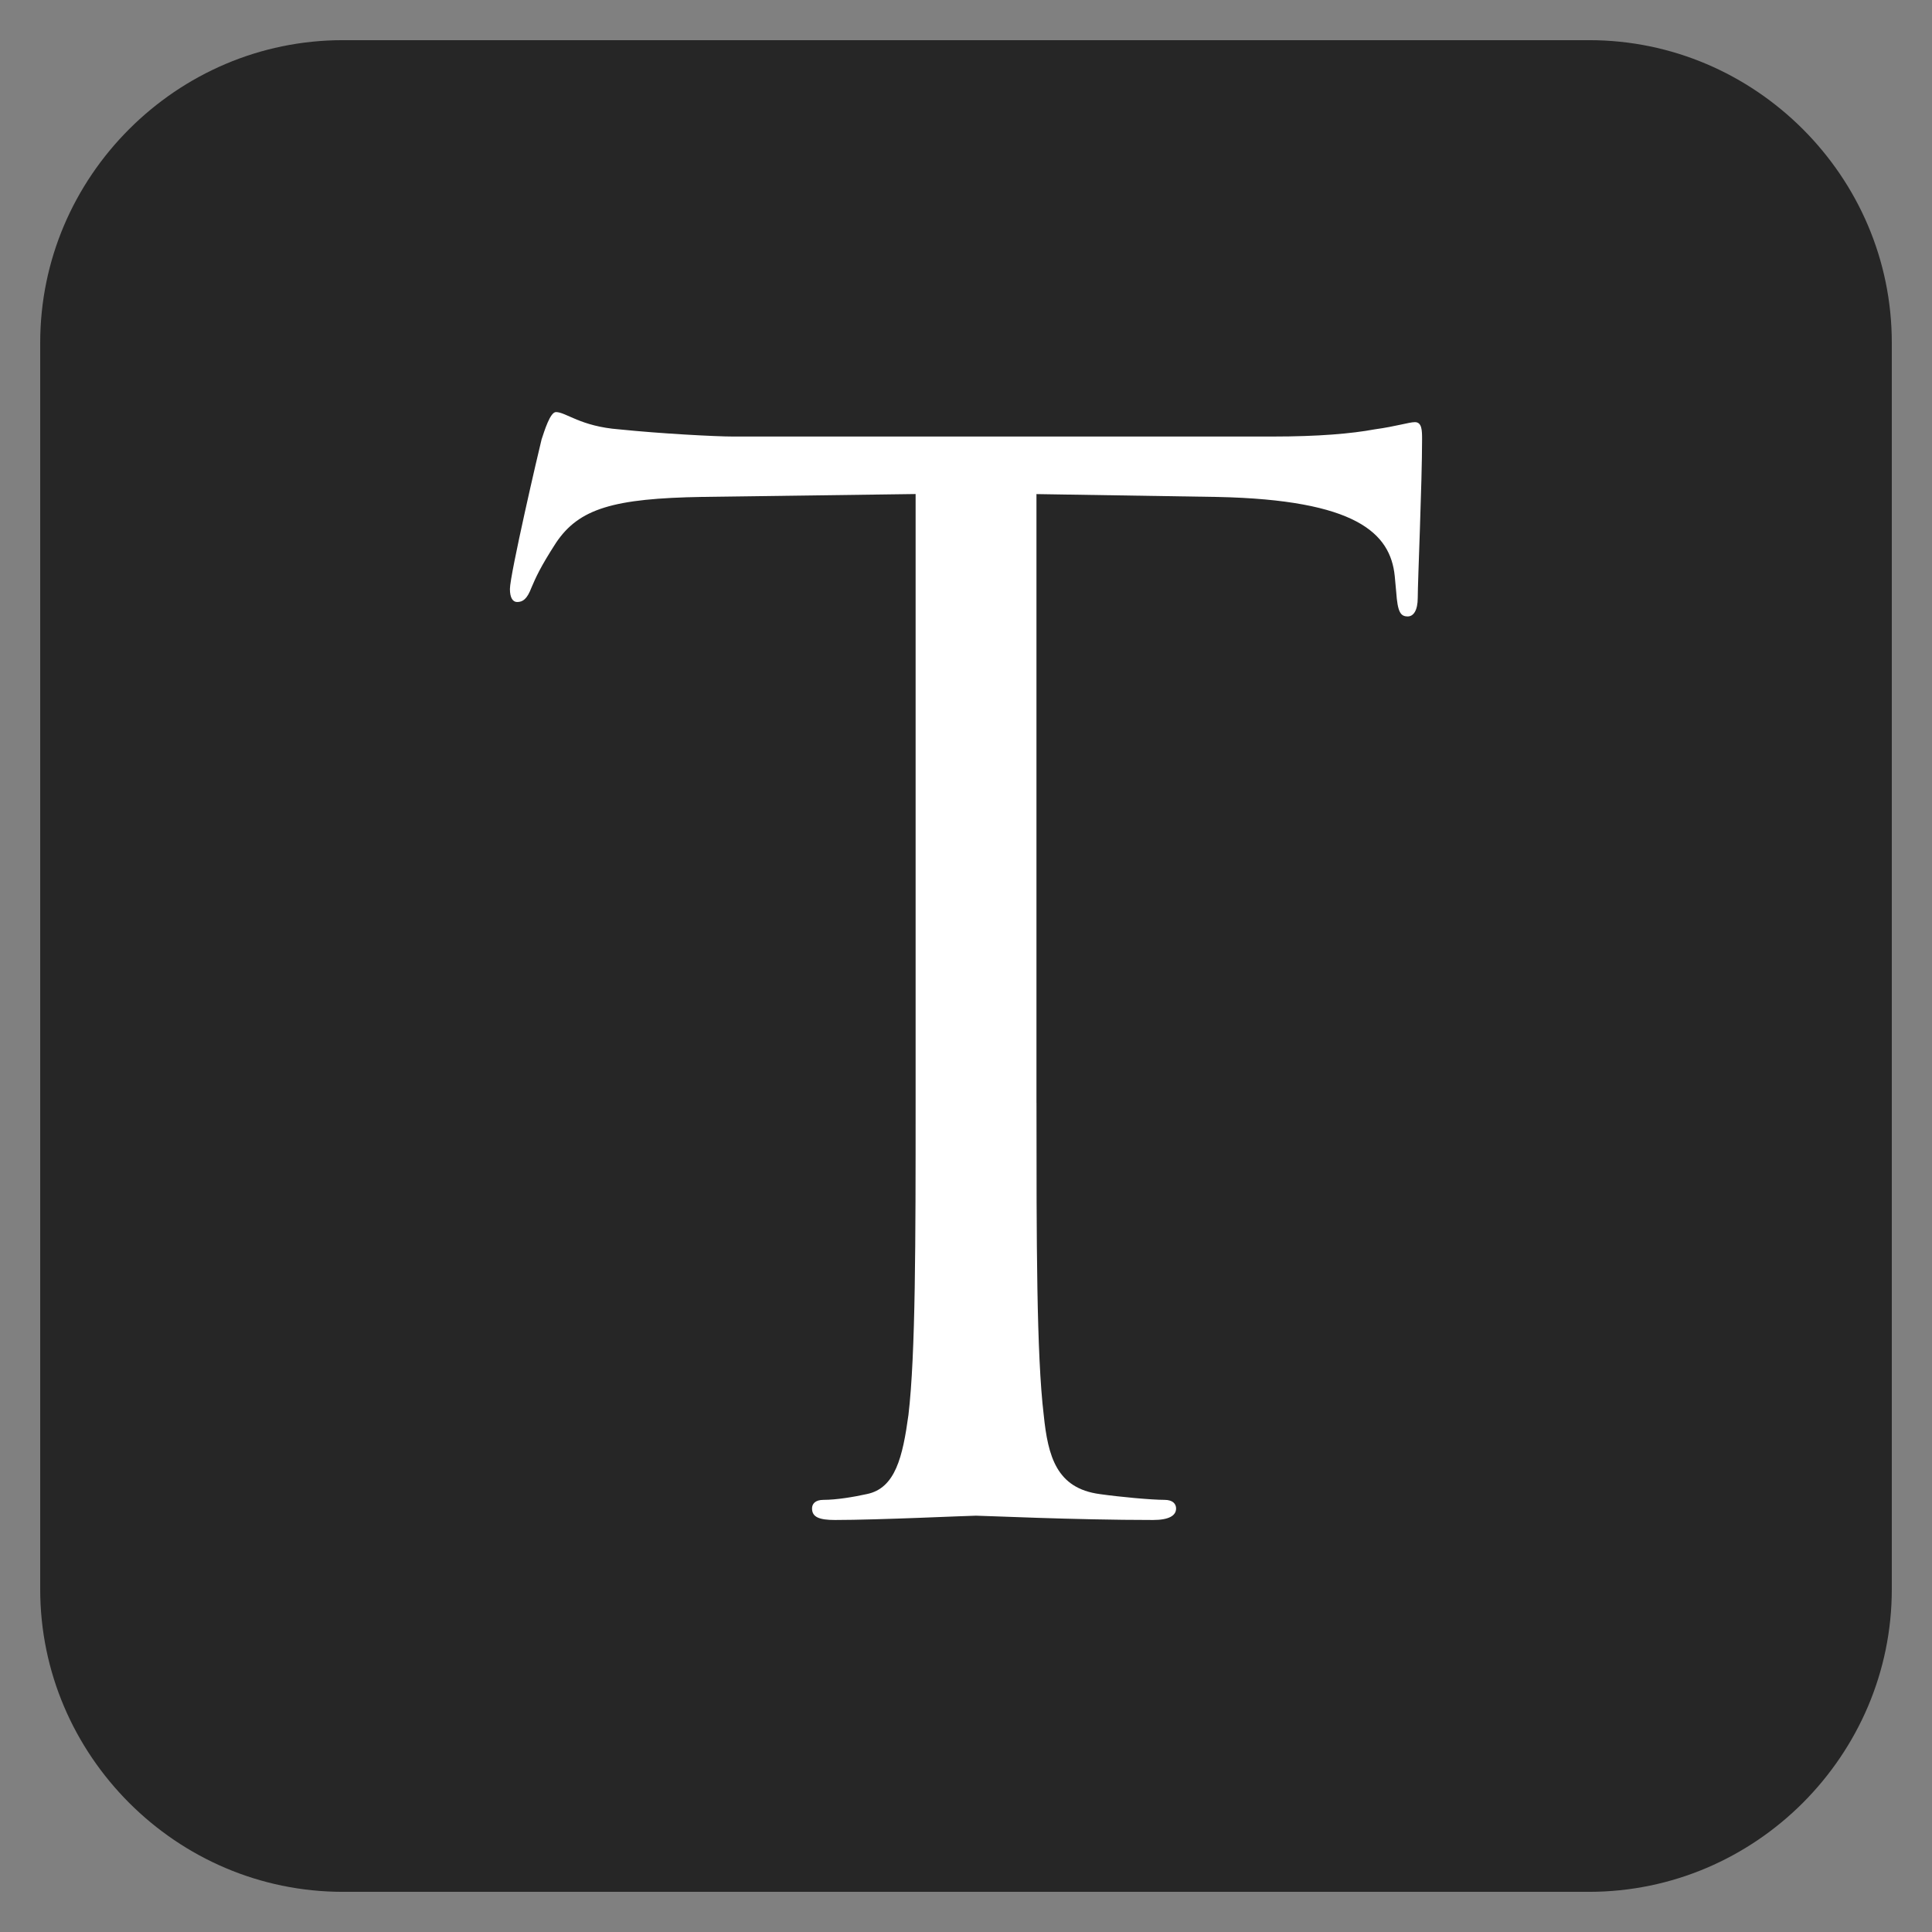
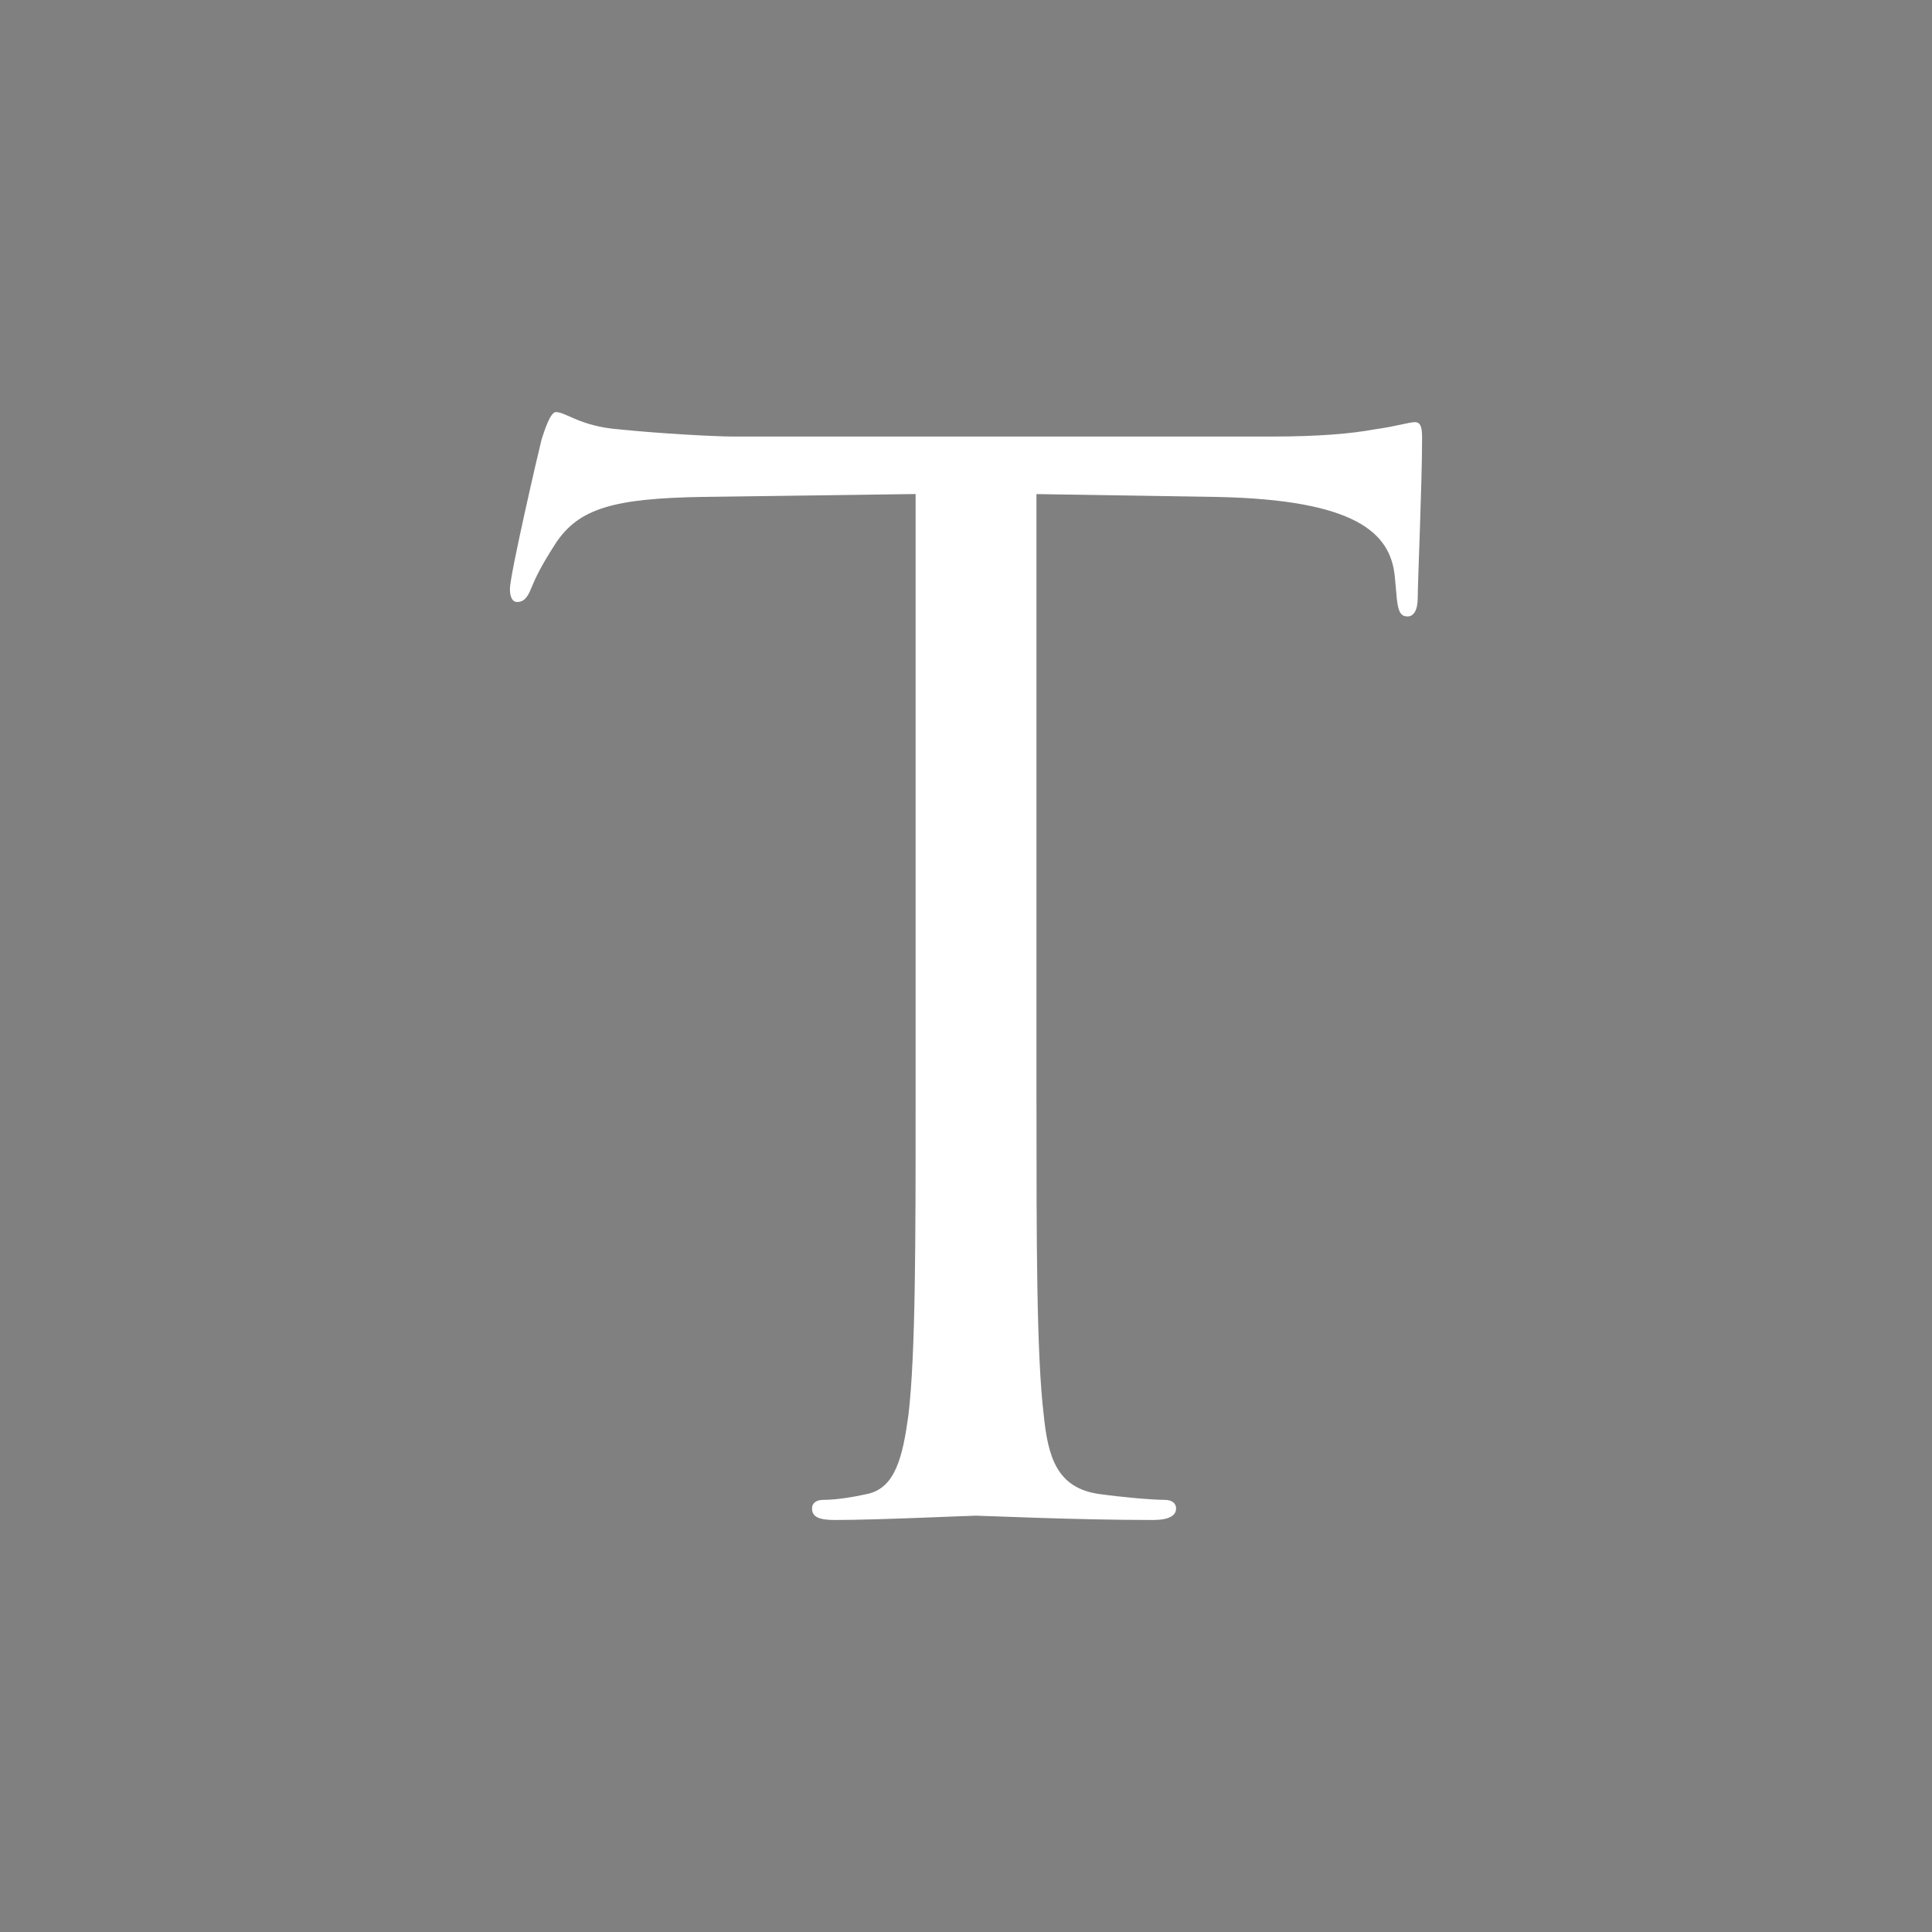
<svg xmlns="http://www.w3.org/2000/svg" version="1.1" x="0px" y="0px" width="62px" height="62px" viewBox="0 0 62 62" enable-background="new 0 0 62 62" xml:space="preserve">
  <rect x="0" y="0" width="62" height="62" fill="#808080" stroke="none" />
  <g id="Layer_1">
    <g id="Tab_2_-_White">
      <g id="Button_4_-_Grey">
        <g id="Tab_1_-_Grey">
          <g id="Bullet_3_-_Forward">
				</g>
        </g>
      </g>
    </g>
    <g id="Button_4_-_Grey_1_">
	</g>
    <g id="Bullet_3_-_Backward">
	</g>
    <g id="Icon_2_-_Down">
	</g>
  </g>
  <g id="legenda_OFF" display="none">
</g>
  <g id="legenda_ON">
</g>
  <g id="icons_x5F_OFF" display="none">
</g>
  <g id="icons_x5F_ON">
    <g>
-       <path opacity="0.7" d="M57.855,4.144c-1.768-1.765-4.188-2.855-6.859-2.855H11.002c-2.67,0-5.092,1.091-6.857,2.855    c-1.768,1.768-2.855,4.188-2.855,6.859v39.995c0,2.669,1.088,5.089,2.855,6.858c1.766,1.766,4.188,2.854,6.857,2.855h39.994    c2.672-0.002,5.092-1.09,6.859-2.855c1.766-1.77,2.855-4.189,2.855-6.858V11.003C60.711,8.331,59.621,5.911,57.855,4.144z" />
      <g>
        <path fill="#FFFFFF" d="M33.262,35.387c0,4.433,0,8.08,0.232,10.019c0.137,1.339,0.414,2.356,1.799,2.541     c0.646,0.092,1.662,0.185,2.078,0.185c0.275,0,0.371,0.138,0.371,0.276c0,0.232-0.232,0.37-0.74,0.37     c-2.539,0-5.449-0.138-5.68-0.138s-3.139,0.138-4.525,0.138c-0.508,0-0.738-0.093-0.738-0.37c0-0.139,0.092-0.276,0.369-0.276     c0.416,0,0.971-0.093,1.387-0.185c0.922-0.185,1.154-1.202,1.338-2.541c0.23-1.938,0.23-5.586,0.23-10.019V15.854l-6.834,0.092     c-2.861,0.048-3.969,0.371-4.709,1.478c-0.508,0.787-0.646,1.109-0.785,1.433c-0.141,0.37-0.277,0.462-0.461,0.462     c-0.139,0-0.23-0.139-0.23-0.417c0-0.46,0.922-4.433,1.016-4.801c0.092-0.276,0.275-0.877,0.461-0.877     c0.322,0,0.785,0.46,2.031,0.555c1.34,0.138,3.096,0.23,3.648,0.23h17.314c1.479,0,2.541-0.093,3.277-0.23     c0.695-0.095,1.111-0.232,1.295-0.232c0.23,0,0.23,0.278,0.23,0.555c0,1.386-0.139,4.57-0.139,5.079     c0,0.415-0.139,0.601-0.322,0.601c-0.232,0-0.324-0.14-0.369-0.784l-0.047-0.509c-0.139-1.386-1.248-2.446-5.68-2.541     l-5.818-0.092V35.387z" />
      </g>
    </g>
  </g>
</svg>